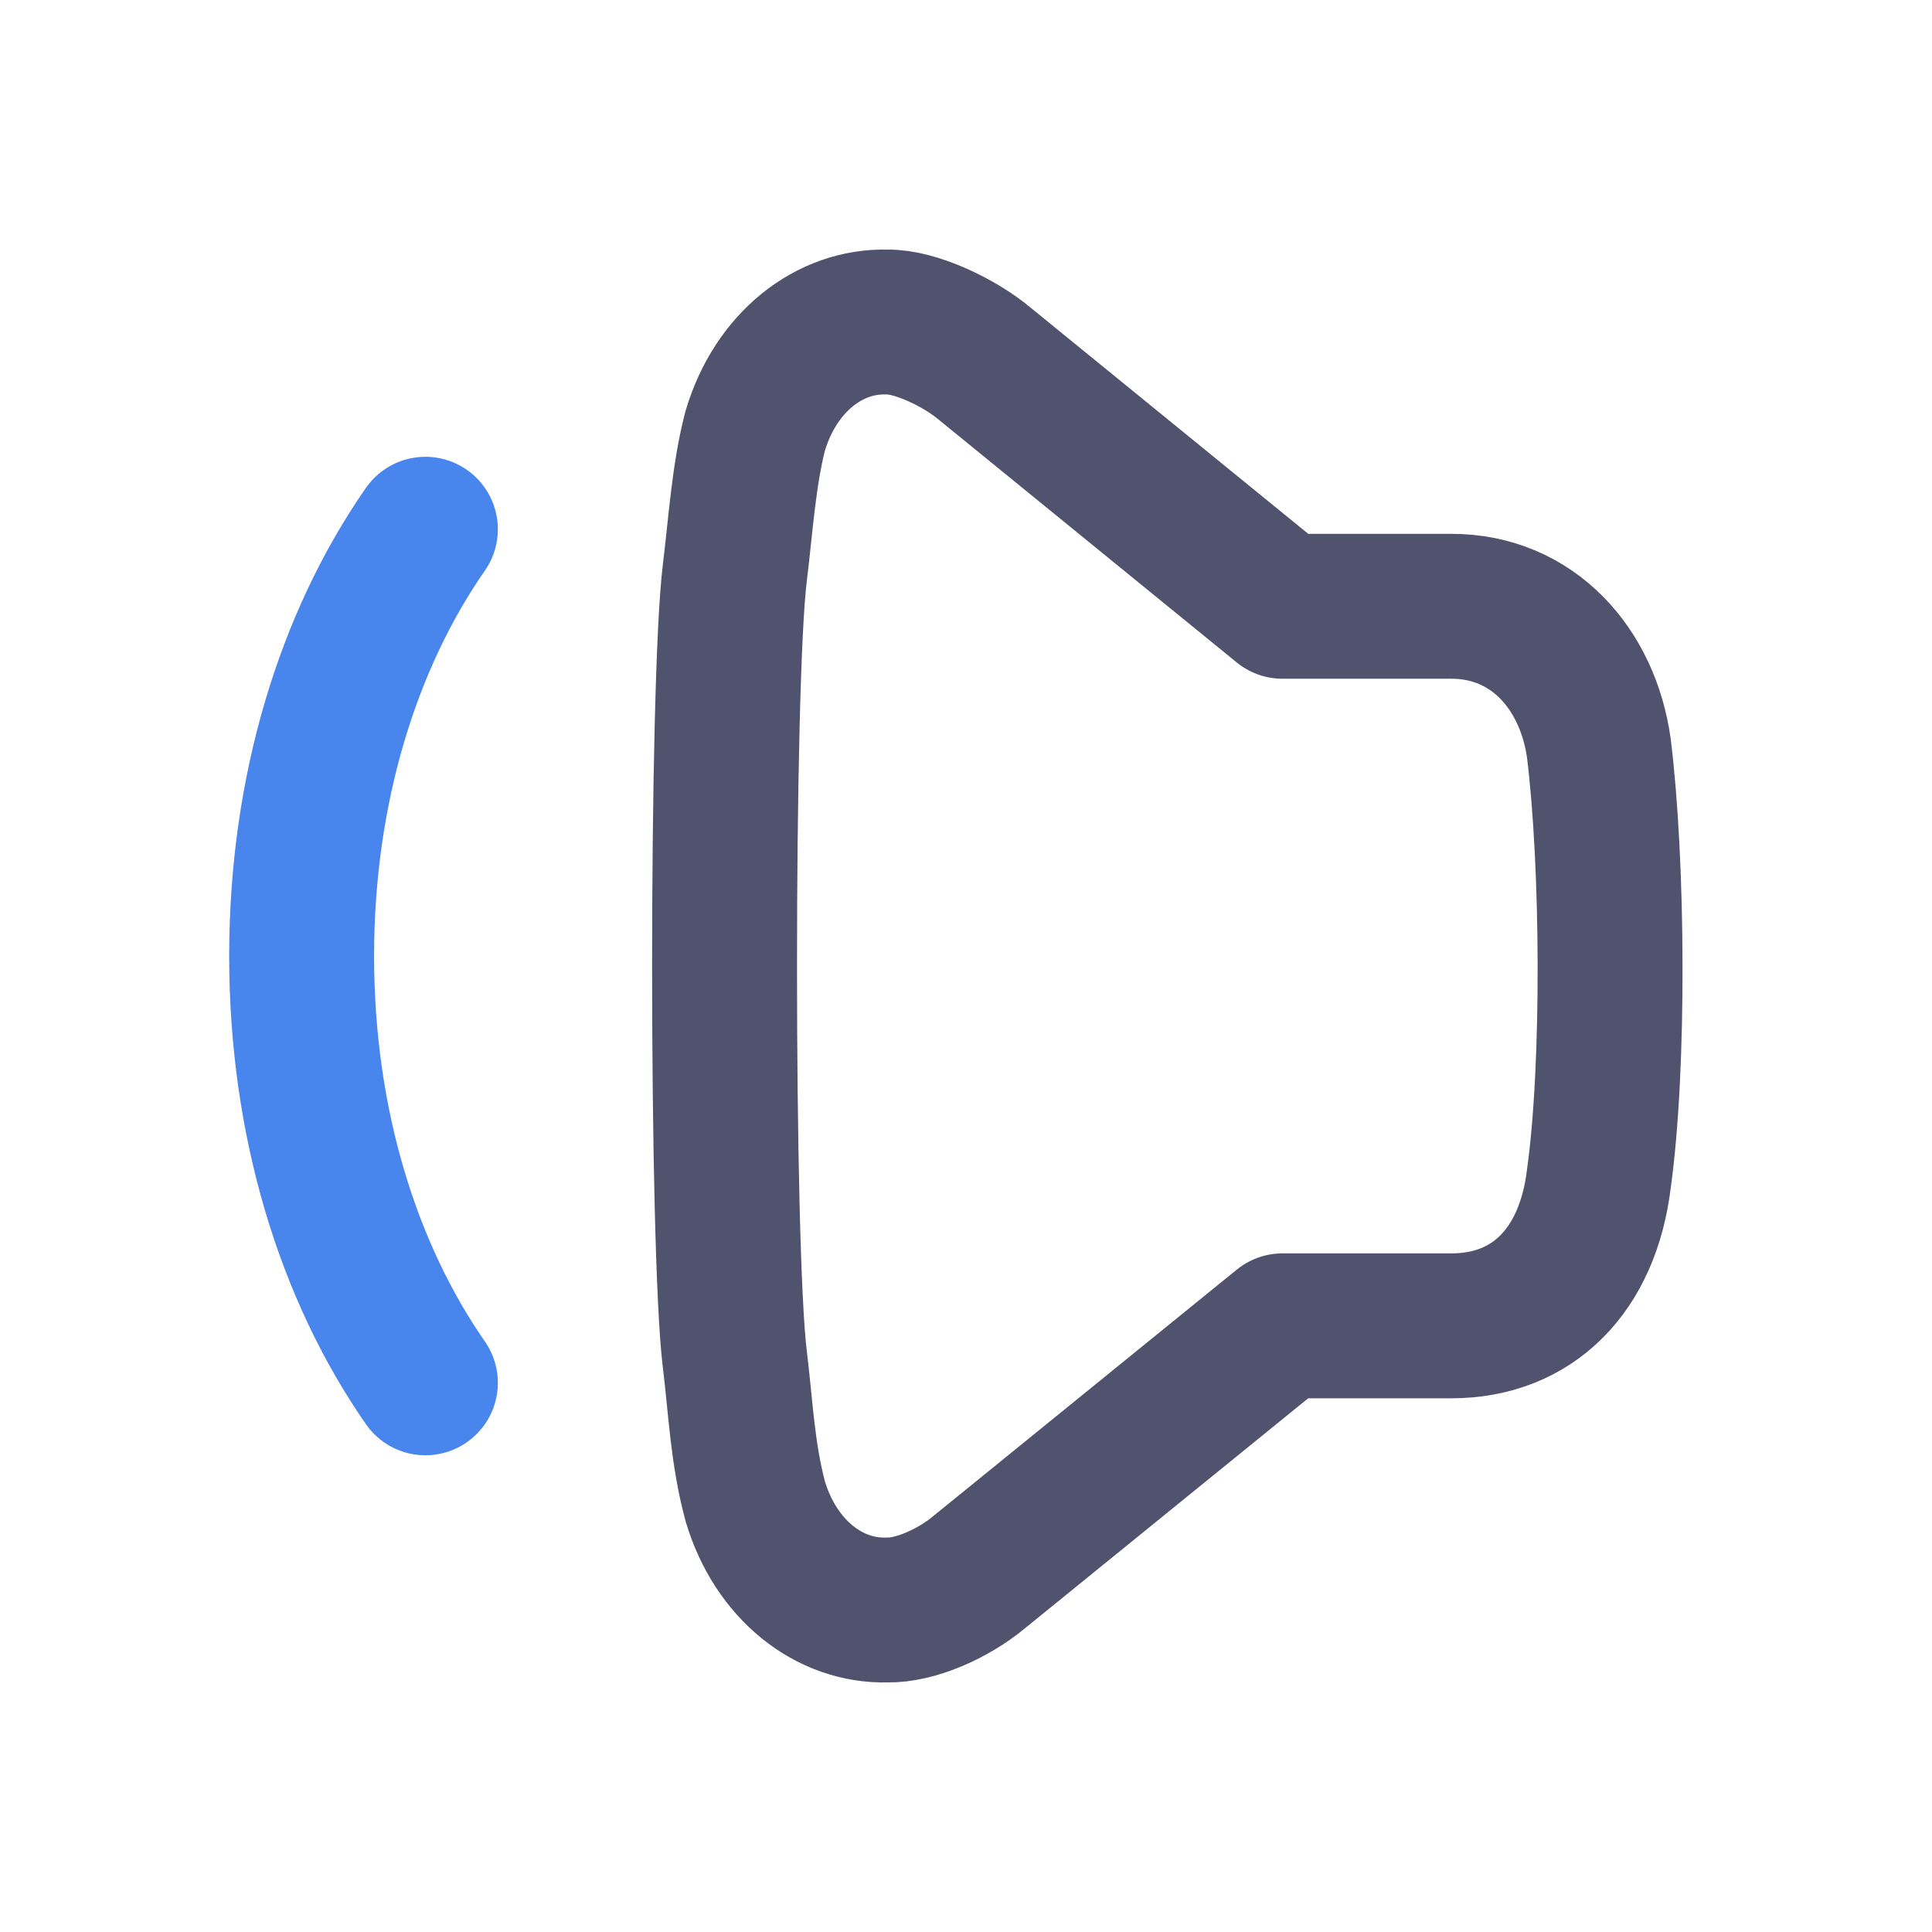
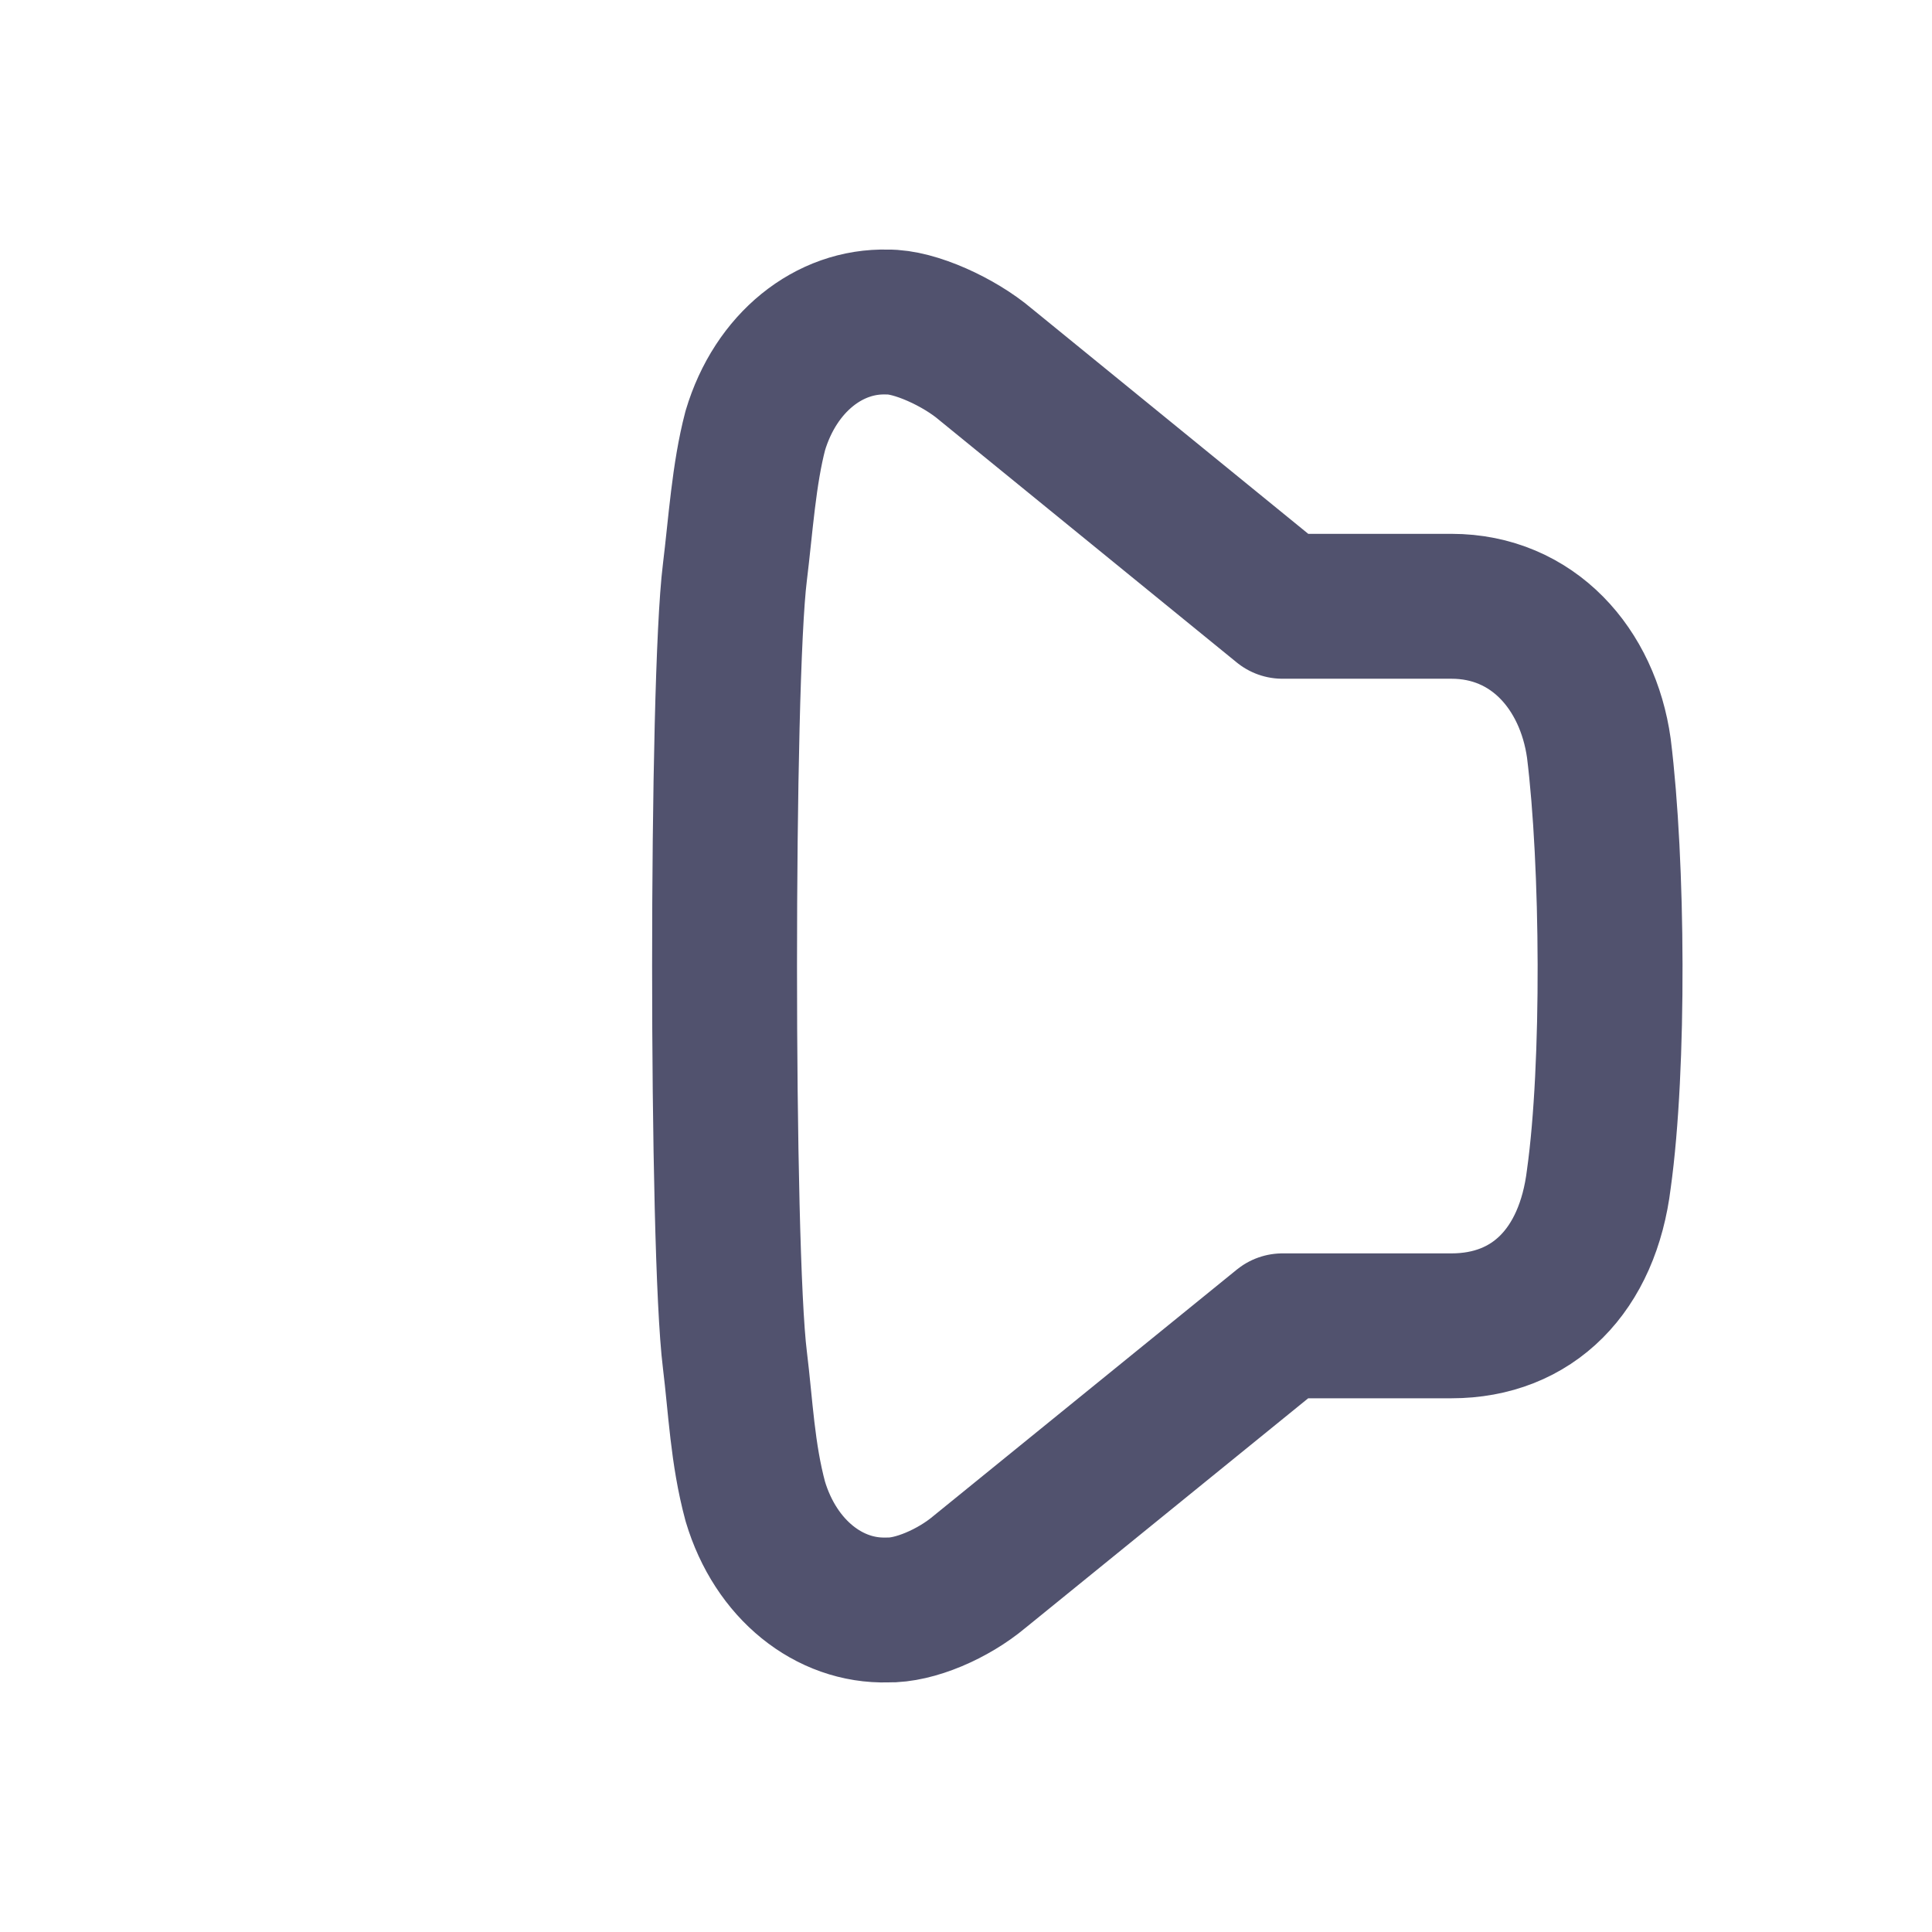
<svg xmlns="http://www.w3.org/2000/svg" width="16" height="16" viewBox="0 0 16 16" fill="none">
  <path fill-rule="evenodd" clip-rule="evenodd" d="M6.086 11.261C6.134 11.652 6.148 12.036 6.255 12.434C6.424 13 6.868 13.347 7.347 13.333C7.574 13.339 7.894 13.2 8.11 13.019L10.621 10.98H12.02C12.694 10.98 13.149 10.52 13.241 9.763C13.371 8.831 13.359 7.147 13.241 6.196C13.149 5.539 12.694 5.021 12.02 5.021H10.621L8.161 3.017C7.946 2.834 7.574 2.662 7.347 2.667C6.868 2.653 6.424 3 6.255 3.566C6.16 3.928 6.134 4.349 6.086 4.74C5.972 5.653 5.972 10.348 6.086 11.261Z" stroke="#51526E" stroke-width="1.2" stroke-linecap="round" stroke-linejoin="round" />
-   <path d="M3.523 4.383C2.882 5.304 2.498 6.541 2.498 7.918C2.498 9.294 2.882 10.53 3.523 11.452" stroke="#4885ED" stroke-width="1.2" stroke-linecap="round" stroke-linejoin="round" />
</svg>